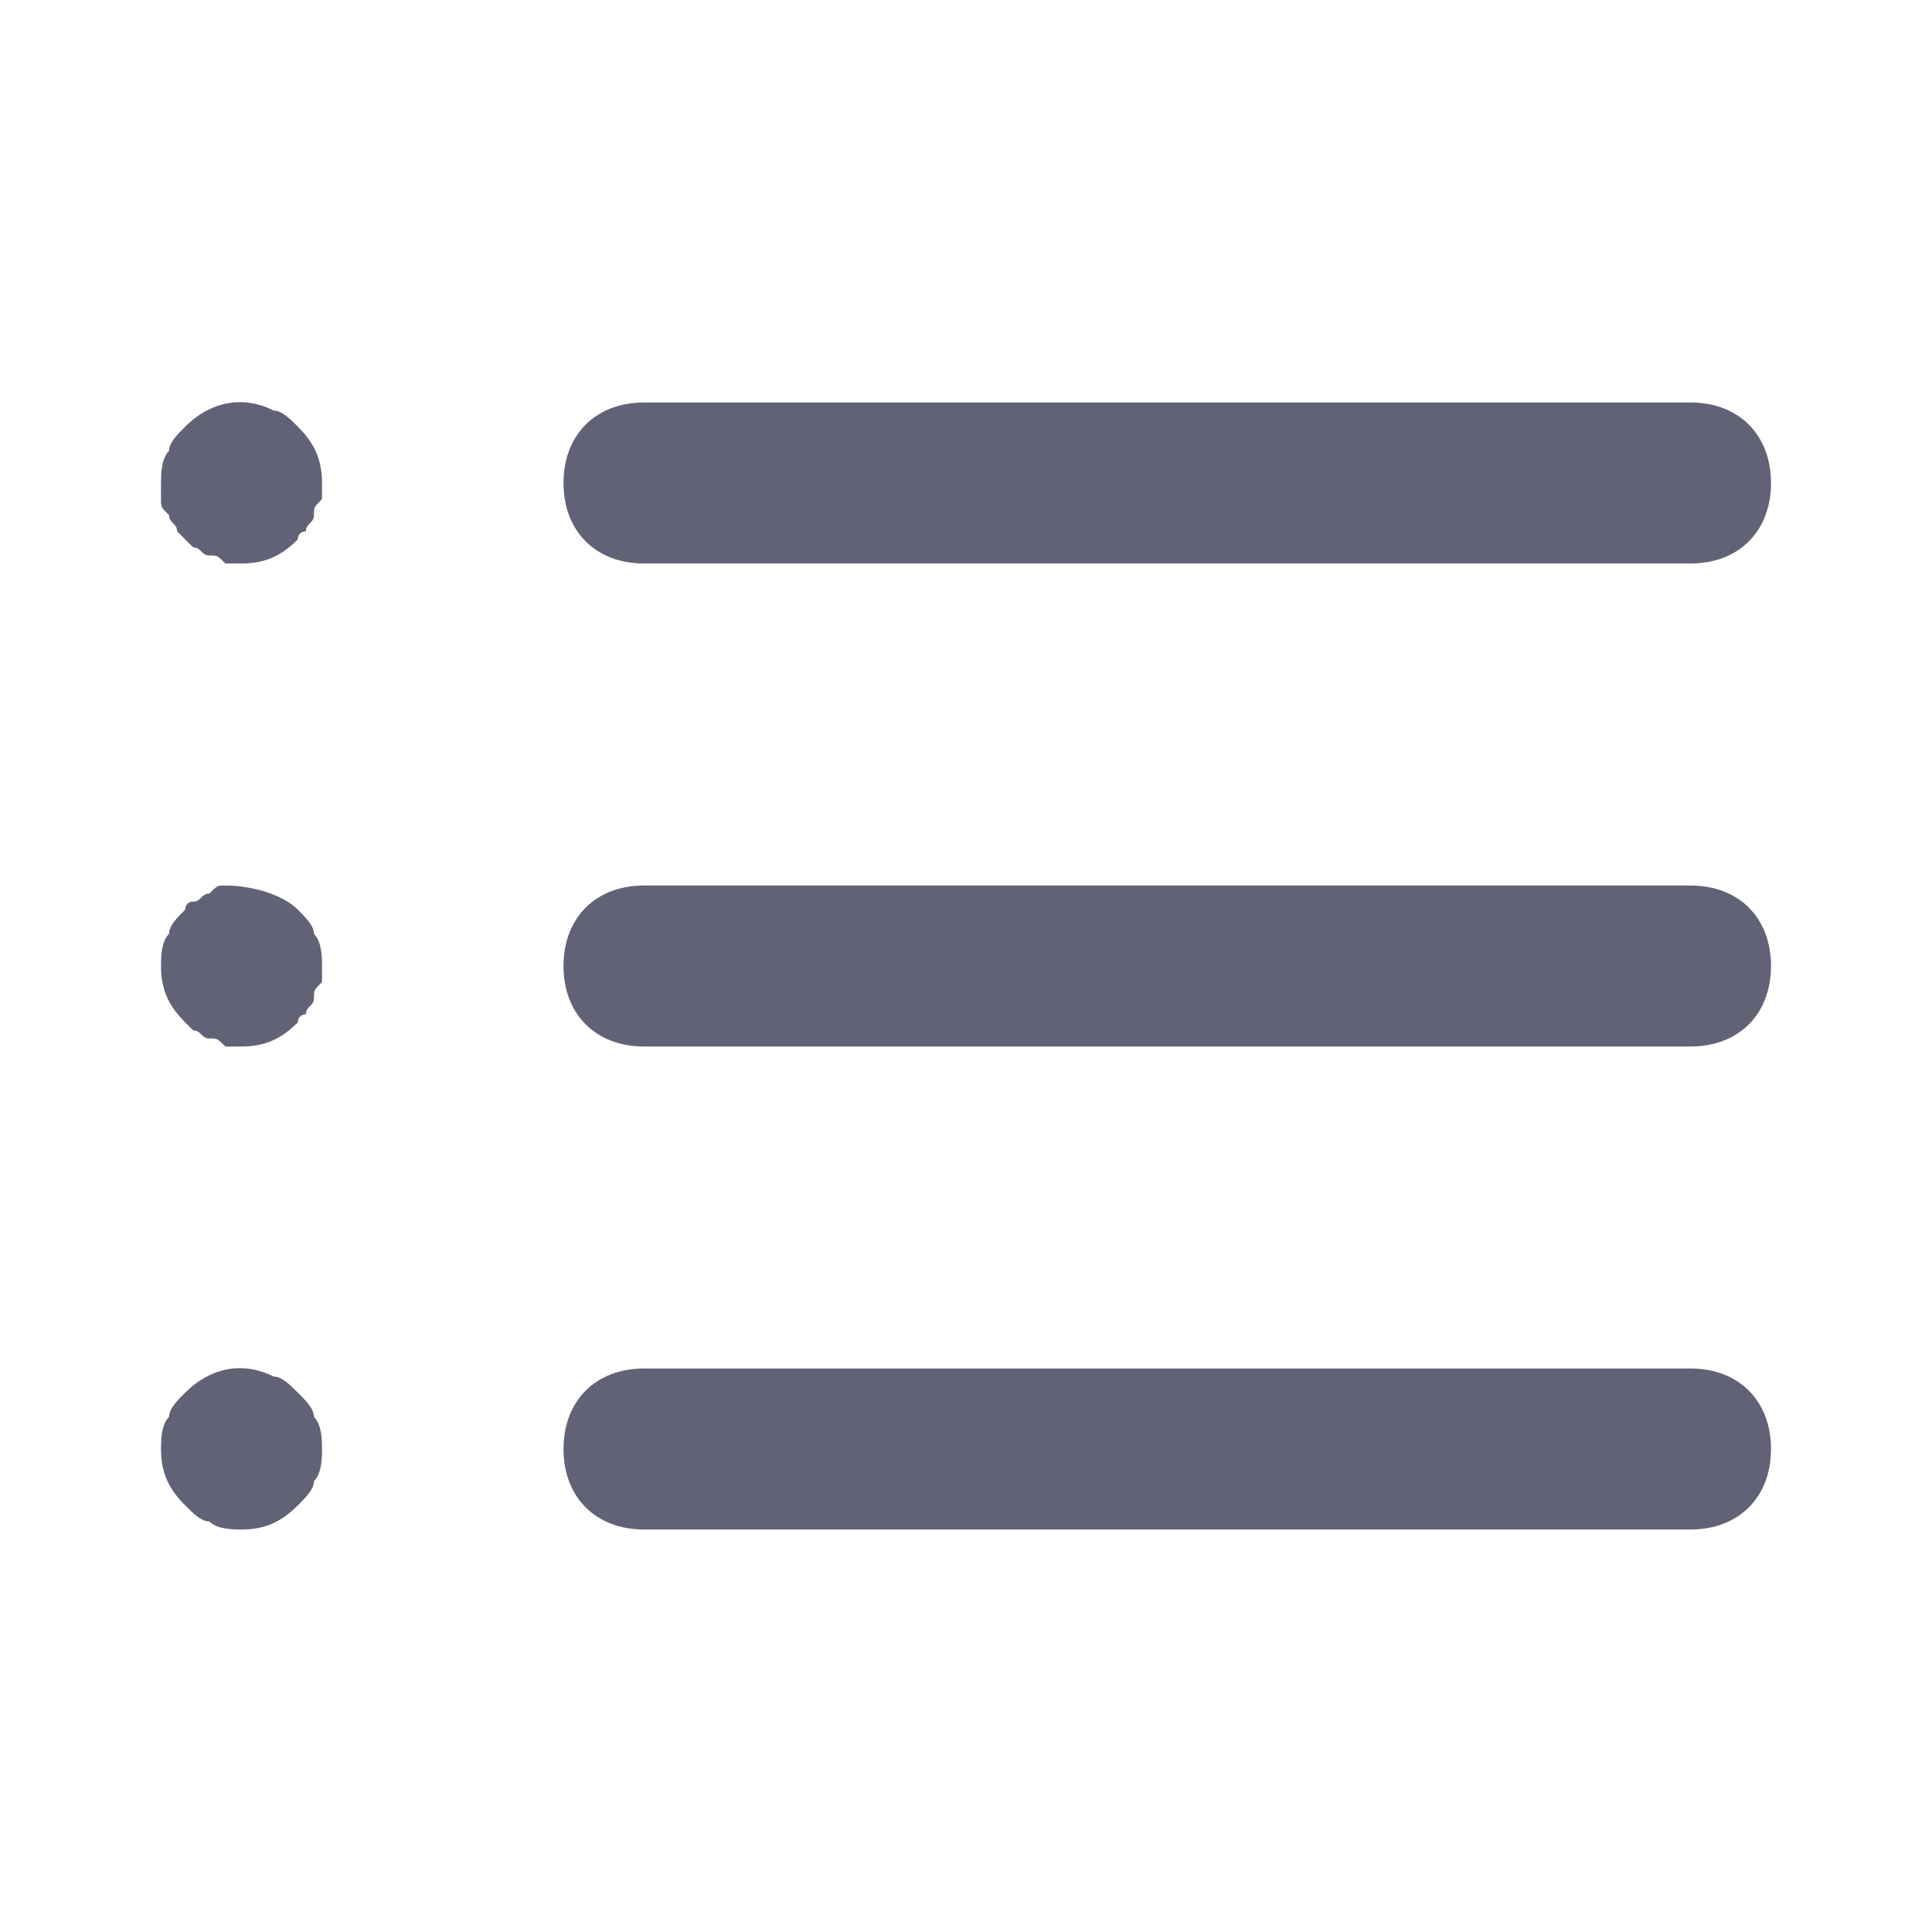
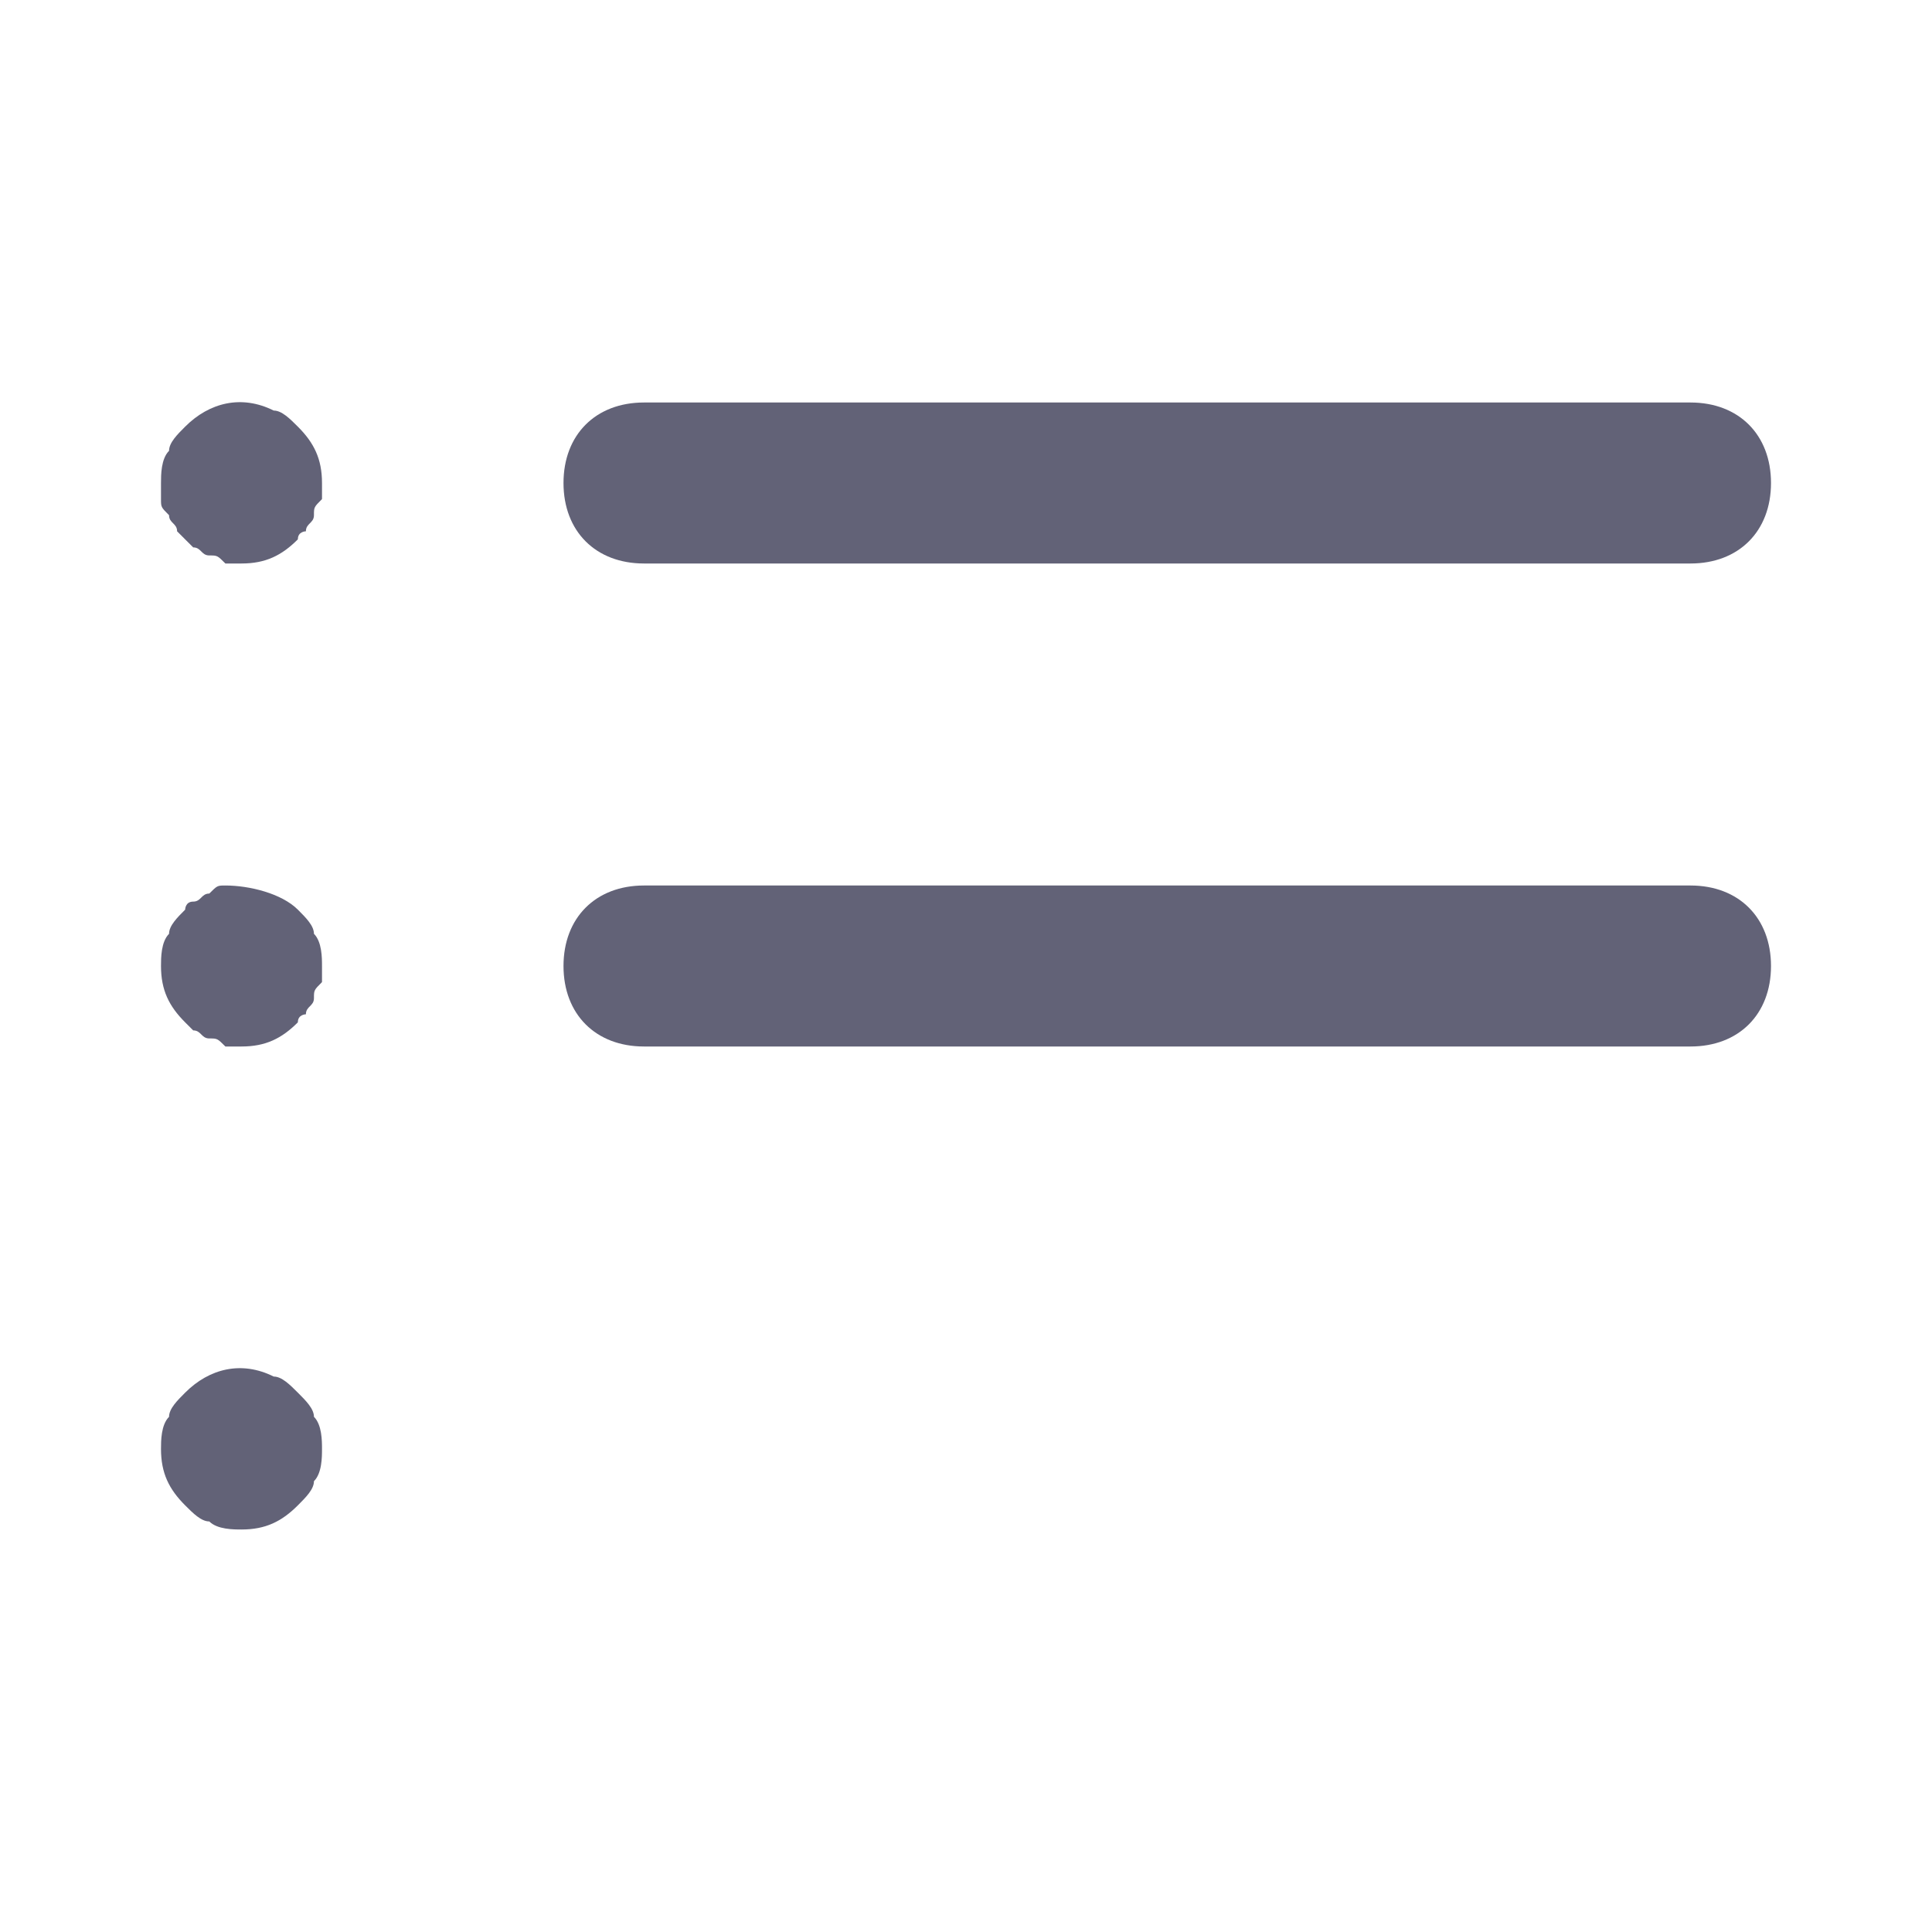
<svg xmlns="http://www.w3.org/2000/svg" width="48" height="48" viewBox="0 0 48 48" fill="none">
  <path d="M16 14L42 14C43.2 14 44 13.2 44 12C44 10.8 43.2 10 42 10L16 10C14.8 10 14 10.8 14 12C14 13.2 14.8 14 16 14Z" fill="#626277" />
  <path d="M42 22L16 22C14.8 22 14 22.8 14 24C14 25.2 14.8 26 16 26L42 26C43.2 26 44 25.2 44 24C44 22.8 43.2 22 42 22Z" fill="#626277" />
-   <path d="M42 34L16 34C14.8 34 14 34.8 14 36C14 37.2 14.8 38 16 38L42 38C43.2 38 44 37.2 44 36C44 34.8 43.2 34 42 34Z" fill="#626277" />
  <path d="M6.8 10.2C6 9.8 5.2 10 4.6 10.6C4.4 10.8 4.2 11 4.2 11.2C4 11.4 4 11.8 4 12C4 12.2 4 12.2 4 12.4C4 12.6 4 12.6 4.2 12.8C4.2 13 4.4 13 4.4 13.2L4.6 13.4L4.8 13.6C5 13.6 5 13.8 5.2 13.8C5.4 13.8 5.4 13.8 5.6 14C5.8 14 5.8 14 6 14C6.6 14 7 13.8 7.4 13.4C7.4 13.2 7.6 13.2 7.6 13.2C7.6 13 7.8 13 7.8 12.8C7.8 12.6 7.8 12.6 8 12.4C8 12.2 8 12.2 8 12C8 11.4 7.8 11 7.4 10.6C7.2 10.4 7 10.2 6.8 10.2Z" fill="#626277" />
  <path d="M7.4 22.6C7 22.2 6.2 22 5.6 22C5.4 22 5.4 22 5.2 22.2C5 22.2 5 22.4 4.8 22.4C4.6 22.4 4.6 22.6 4.6 22.6C4.4 22.8 4.2 23 4.2 23.2C4 23.4 4 23.8 4 24C4 24.6 4.2 25 4.6 25.4L4.8 25.6C5 25.6 5 25.8 5.2 25.8C5.4 25.8 5.4 25.8 5.6 26C5.8 26 5.8 26 6 26C6.6 26 7 25.8 7.4 25.4C7.4 25.2 7.6 25.2 7.6 25.2C7.6 25 7.8 25 7.8 24.8C7.8 24.6 7.8 24.6 8 24.4C8 24.2 8 24.2 8 24C8 23.8 8 23.4 7.8 23.2C7.8 23 7.6 22.8 7.4 22.6Z" fill="#626277" />
  <path d="M7.4 34.6C7.2 34.4 7 34.2 6.8 34.2C6 33.8 5.2 34 4.6 34.6C4.4 34.8 4.2 35 4.2 35.2C4 35.4 4 35.8 4 36C4 36.6 4.2 37 4.6 37.4C4.8 37.6 5 37.8 5.2 37.8C5.4 38 5.8 38 6 38C6.6 38 7 37.8 7.4 37.4C7.6 37.2 7.8 37 7.8 36.8C8 36.6 8 36.2 8 36C8 35.8 8 35.4 7.8 35.2C7.8 35 7.6 34.8 7.4 34.6Z" fill="#626277" />
</svg>